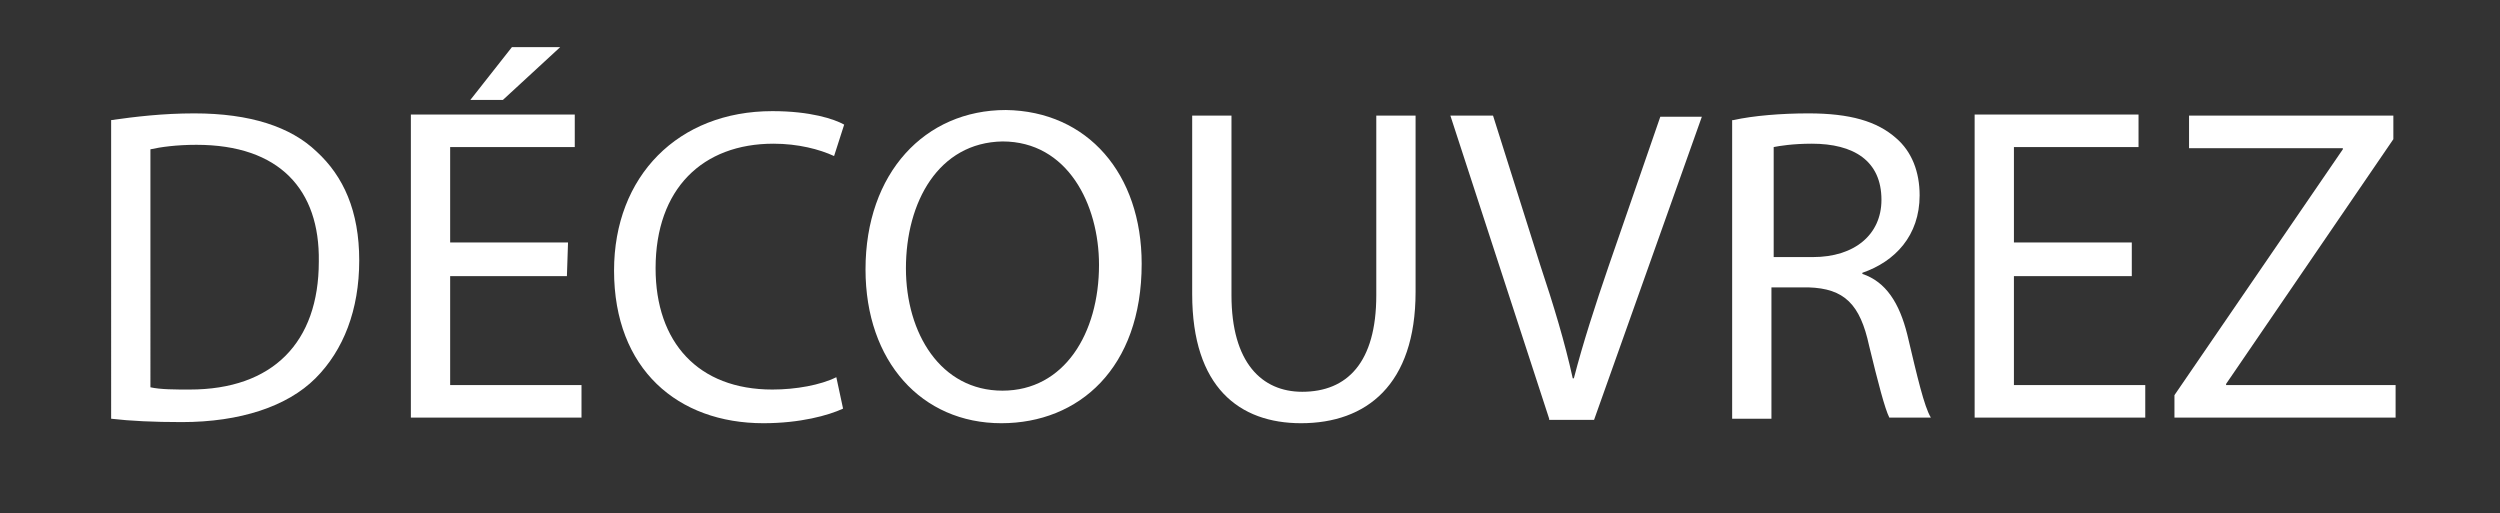
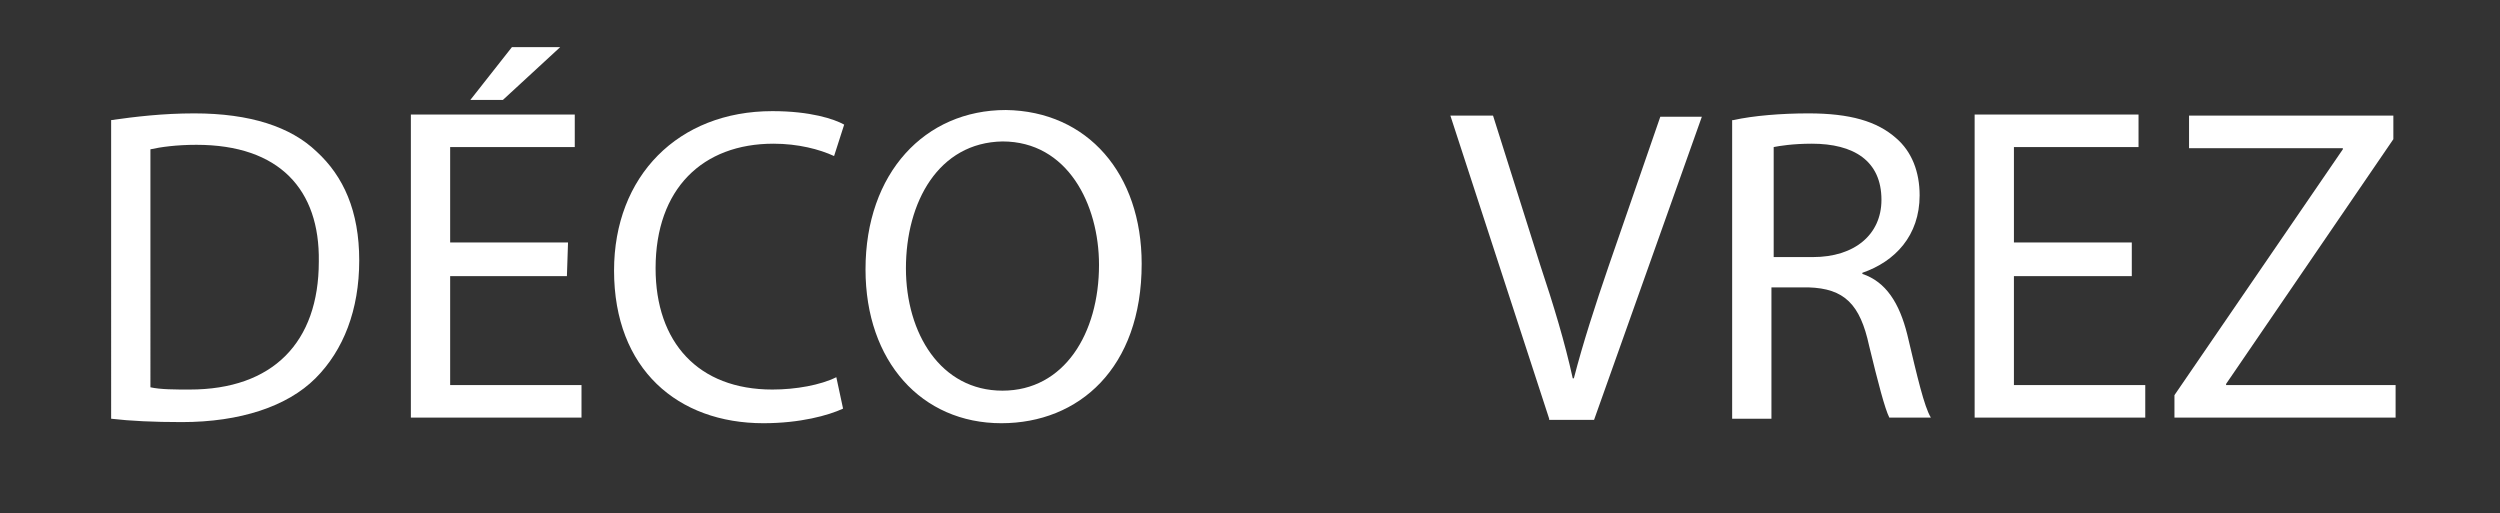
<svg xmlns="http://www.w3.org/2000/svg" version="1.1" id="Calque_1" x="0px" y="0px" viewBox="0 0 222.7 45.7" style="enable-background:new 0 0 222.7 45.7;" xml:space="preserve">
  <rect x="0" y="0" width="222.7" height="45.7" fill="#333333" stroke="none" />
  <style type="text/css">
	.st0{fill:#FFFFFF;}
</style>
  <path class="st0" d="M9.9,10.7c2.1-0.3,4.6-0.6,7.4-0.6c5,0,8.6,1.2,10.9,3.4c2.4,2.2,3.8,5.3,3.8,9.7s-1.4,8-3.9,10.5  s-6.7,3.9-11.9,3.9c-2.5,0-4.6-0.1-6.3-0.3C9.9,37.3,9.9,10.7,9.9,10.7z M13.4,34.5c0.9,0.2,2.2,0.2,3.5,0.2  c7.4,0,11.5-4.2,11.5-11.4c0.1-6.4-3.5-10.4-10.9-10.4c-1.8,0-3.2,0.2-4.1,0.4V34.5z" />
  <path class="st0" d="M50.5,24.6H40.1v9.7h11.7v2.9H36.6v-27h14.6v2.9H40.1v8.5h10.5L50.5,24.6L50.5,24.6z M49.9,4.2l-5.1,4.7h-2.9  l3.7-4.7H49.9z" />
  <path class="st0" d="M75.1,36.4c-1.3,0.6-3.8,1.3-7.1,1.3c-7.6,0-13.3-4.8-13.3-13.6c0-8.4,5.7-14.2,14.1-14.2  c3.4,0,5.5,0.7,6.4,1.2l-0.9,2.8c-1.3-0.6-3.2-1.1-5.4-1.1c-6.3,0-10.5,4-10.5,11.1c0,6.6,3.8,10.8,10.4,10.8c2.1,0,4.3-0.4,5.7-1.1  L75.1,36.4z" />
  <path class="st0" d="M101.7,23.5c0,9.3-5.6,14.2-12.5,14.2c-7.1,0-12.1-5.5-12.1-13.7c0-8.6,5.3-14.2,12.5-14.2  C96.9,9.9,101.7,15.5,101.7,23.5z M80.7,23.9c0,5.8,3.1,10.9,8.6,10.9s8.6-5.1,8.6-11.2c0-5.4-2.8-11-8.6-11  C83.6,12.7,80.7,18,80.7,23.9z" />
-   <path class="st0" d="M109.7,10.3v16c0,6,2.7,8.6,6.3,8.6c4,0,6.6-2.6,6.6-8.6v-16h3.5V26c0,8.3-4.4,11.7-10.2,11.7  c-5.5,0-9.7-3.2-9.7-11.5V10.3H109.7z" />
  <path class="st0" d="M138,37.3l-8.8-27h3.8l4.2,13.3c1.2,3.6,2.2,6.9,2.9,10.1h0.1c0.8-3.1,1.9-6.5,3.1-10l4.6-13.3h3.7l-9.6,27h-4  V37.3z" />
  <path class="st0" d="M154.4,10.7c1.8-0.4,4.3-0.6,6.7-0.6c3.7,0,6.1,0.7,7.8,2.2c1.4,1.2,2.1,3,2.1,5.1c0,3.6-2.2,5.9-5.1,6.9v0.1  c2.1,0.7,3.3,2.6,4,5.4c0.9,3.8,1.5,6.4,2.1,7.4h-3.7c-0.4-0.8-1-3.1-1.8-6.4c-0.8-3.7-2.2-5.1-5.4-5.2h-3.3v11.7h-3.5V10.7H154.4z   M157.9,22.9h3.6c3.7,0,6.1-2,6.1-5.1c0-3.5-2.5-5-6.2-5c-1.7,0-2.9,0.2-3.4,0.3v9.8H157.9z" />
  <path class="st0" d="M189.9,24.6h-10.5v9.7h11.7v2.9h-15.2v-27h14.6v2.9h-11.1v8.5h10.5V24.6z" />
  <path class="st0" d="M193.7,35.2l15-21.9v-0.1H195v-2.9h18.2v2.1l-14.9,21.8v0.1h15.1v2.9h-19.7L193.7,35.2L193.7,35.2z" />
</svg>